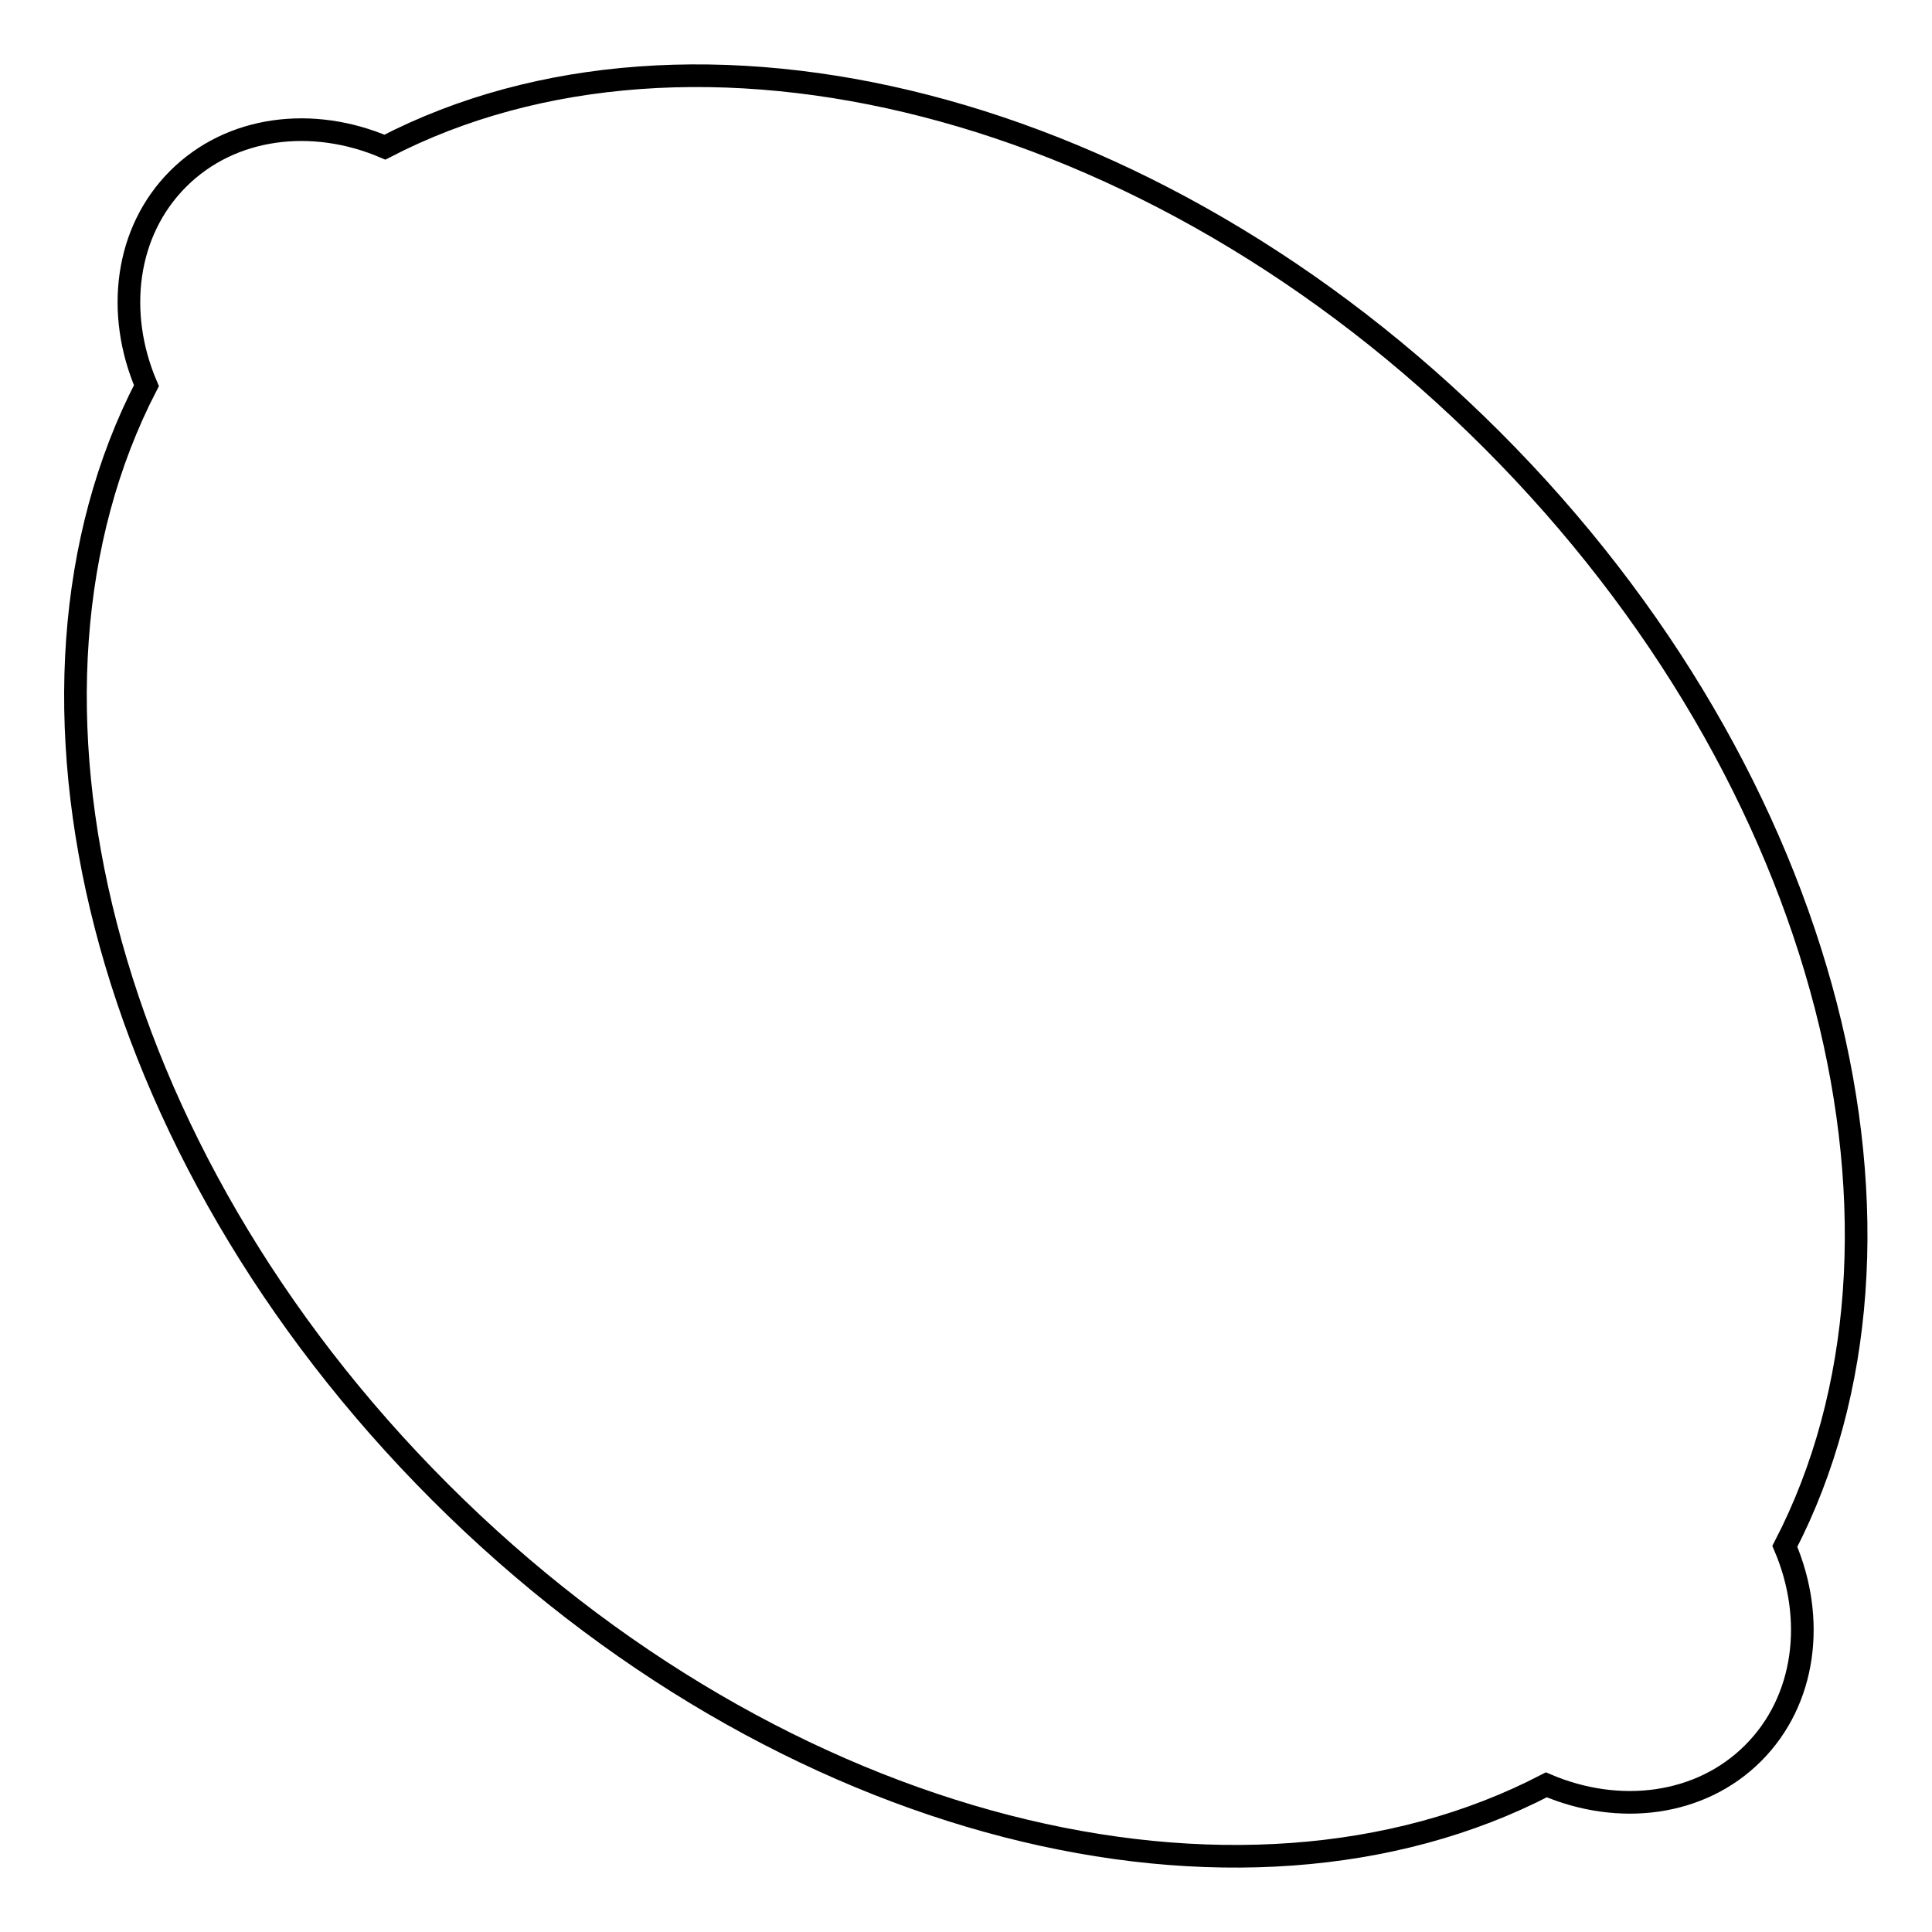
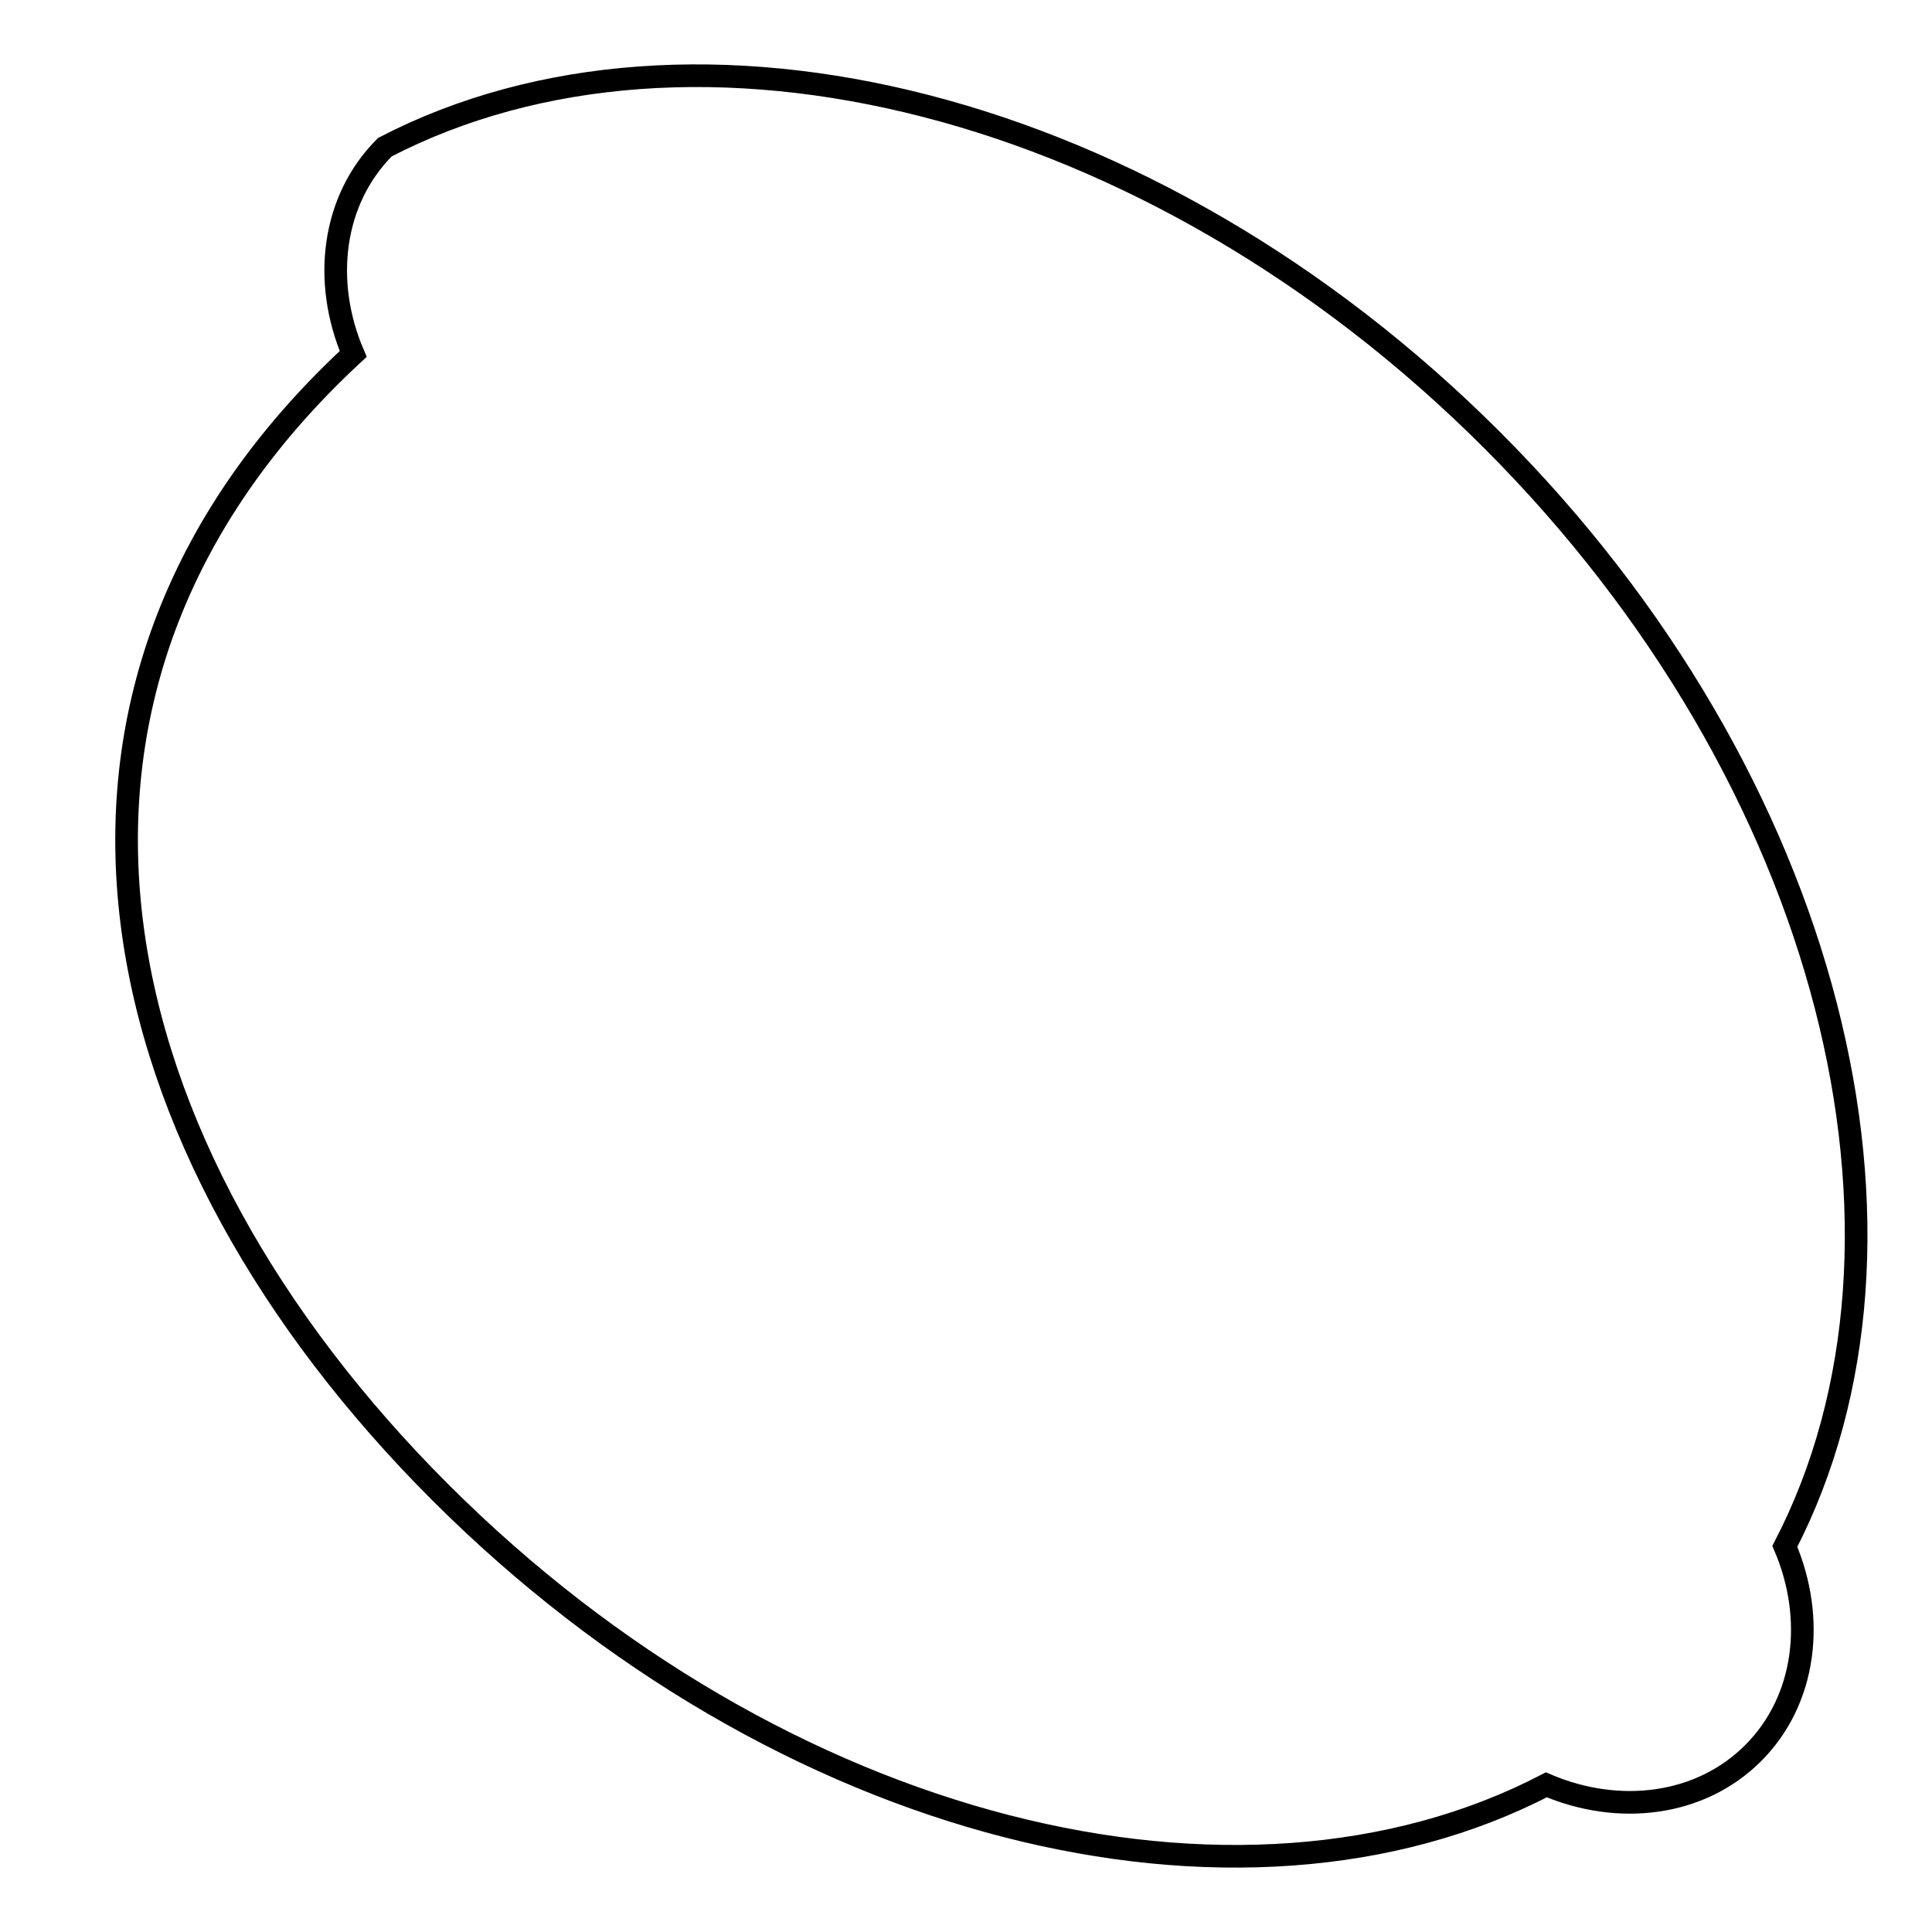
<svg xmlns="http://www.w3.org/2000/svg" version="1.1" x="0px" y="0px" viewBox="0 0 256 256" enable-background="new 0 0 256 256" xml:space="preserve">
  <g>
    <g>
      <g>
        <g>
-           <path stroke-width="3" fill-opacity="0" stroke="#000000" d="M58.3,197.7c45.2,45.2,106,59.9,146.6,38.8c9.6,4.1,20.4,2.8,27.4-4.2c7-7,8.3-17.8,4.2-27.4c21.1-40.7,6.3-101.5-38.8-146.6C152.5,13.1,91.7-1.6,51,19.5c-9.6-4.1-20.4-2.8-27.4,4.2c-7,7-8.3,17.8-4.2,27.4C-1.6,91.7,13.1,152.5,58.3,197.7z" />
+           <path stroke-width="3" fill-opacity="0" stroke="#000000" d="M58.3,197.7c45.2,45.2,106,59.9,146.6,38.8c9.6,4.1,20.4,2.8,27.4-4.2c7-7,8.3-17.8,4.2-27.4c21.1-40.7,6.3-101.5-38.8-146.6C152.5,13.1,91.7-1.6,51,19.5c-7,7-8.3,17.8-4.2,27.4C-1.6,91.7,13.1,152.5,58.3,197.7z" />
        </g>
      </g>
      <g />
      <g />
      <g />
      <g />
      <g />
      <g />
      <g />
      <g />
      <g />
      <g />
      <g />
      <g />
      <g />
      <g />
      <g />
    </g>
  </g>
</svg>